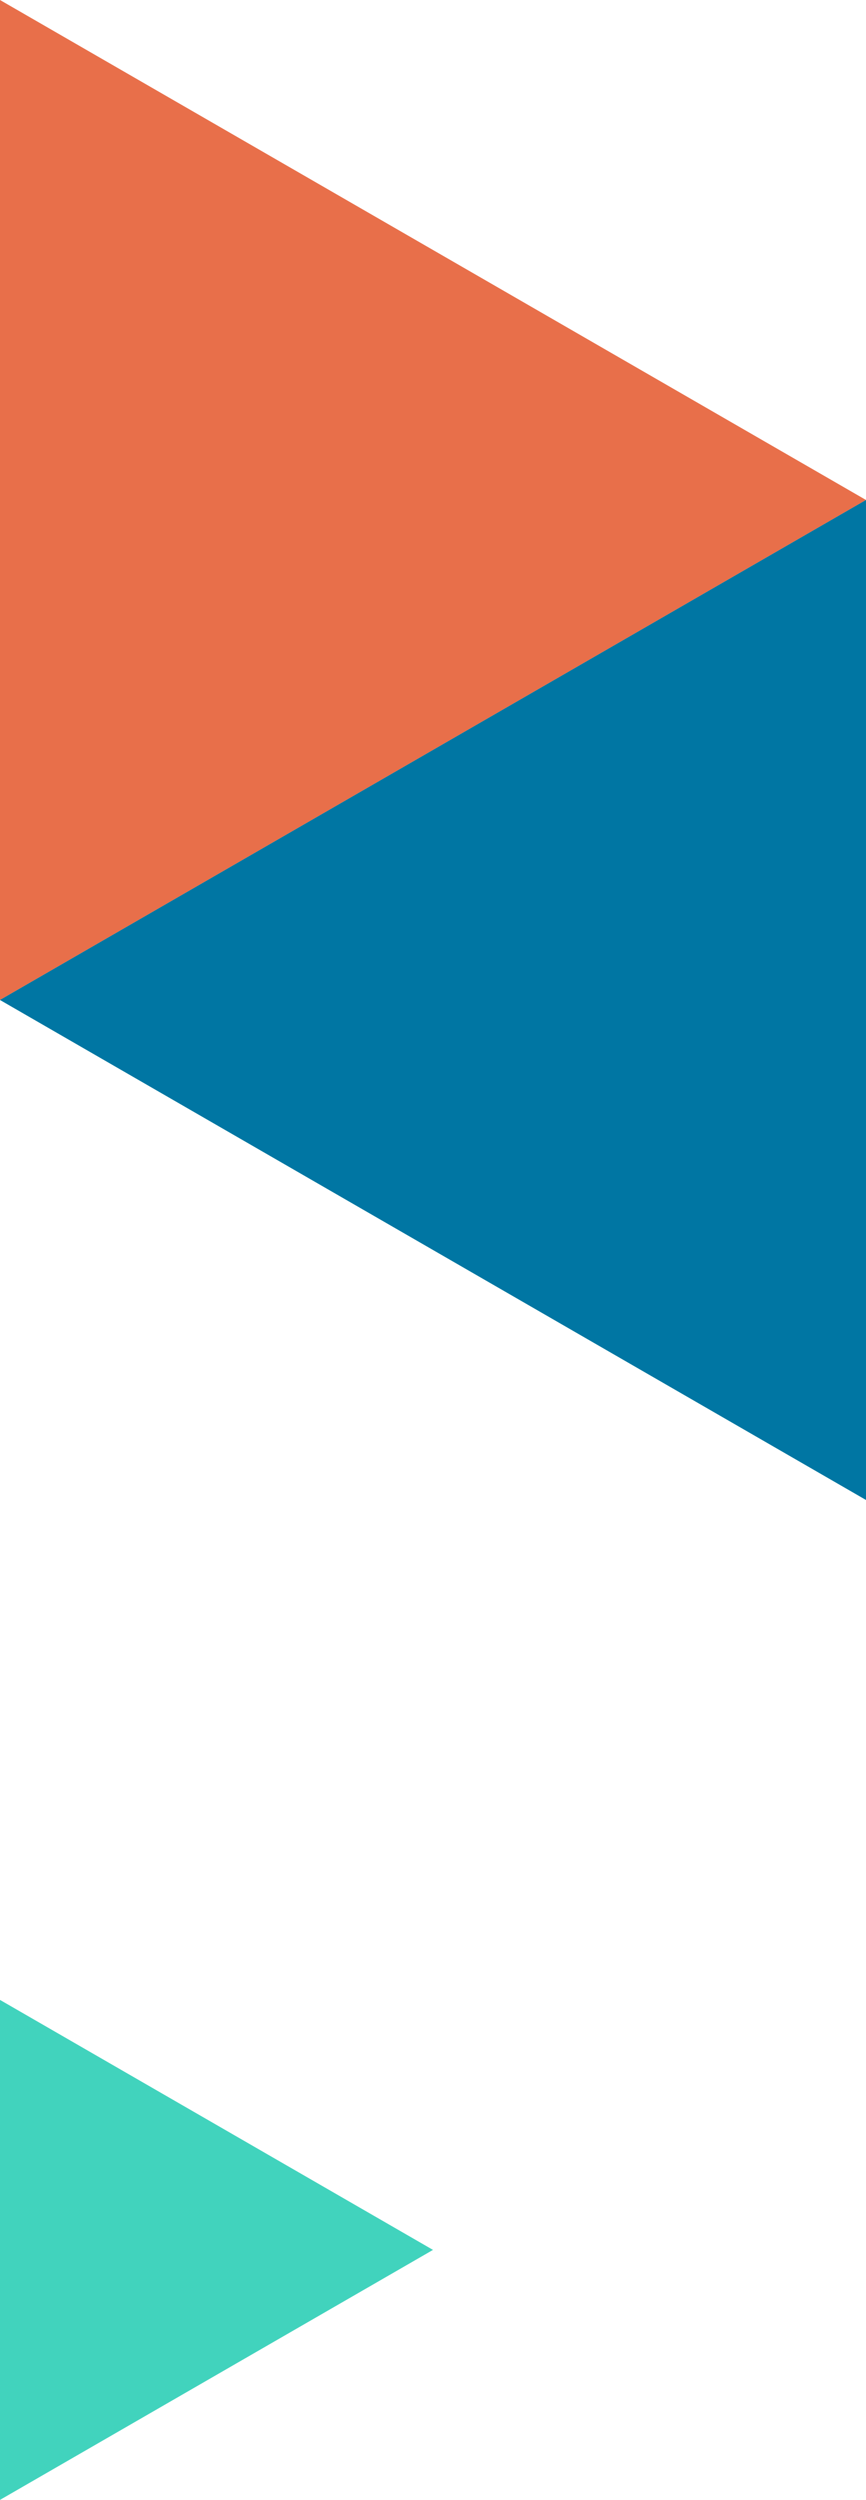
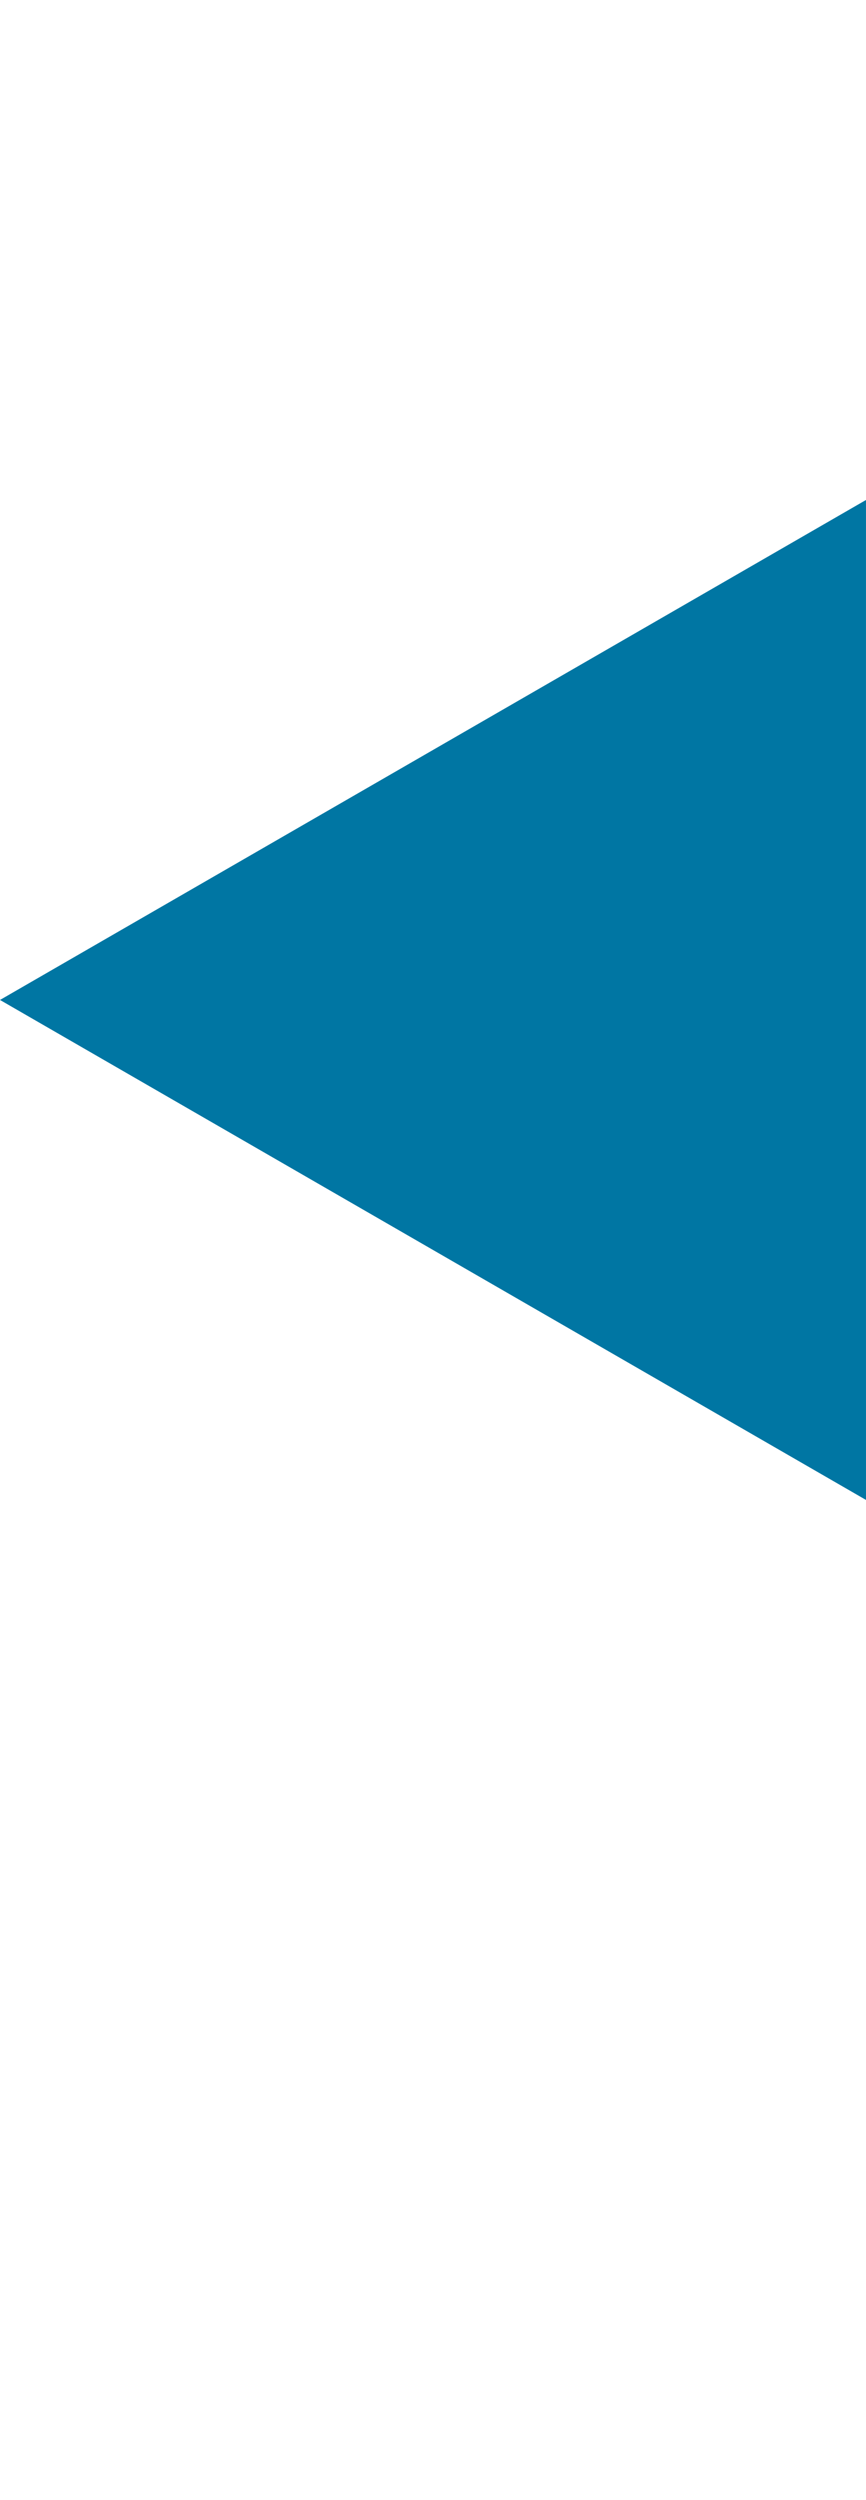
<svg xmlns="http://www.w3.org/2000/svg" id="Layer_1" data-name="Layer 1" width="138.568" height="400" viewBox="0 0 138.568 400">
  <defs>
    <style>
      .cls-1 {
        fill: #0076a3;
      }

      .cls-2 {
        fill: #e86f4a;
      }

      .cls-3 {
        fill: #41d3bd;
      }

      .cls-4 {
        fill: #59c3b4;
      }
    </style>
  </defs>
  <g id="Group_3810" data-name="Group 3810">
-     <path id="Path_5899" data-name="Path 5899" class="cls-4" d="m0,160.001l138.566,80V80.001L0,160.001Z" />
-     <path id="Path_5900" data-name="Path 5900" class="cls-2" d="m138.565,80L0,0v160l138.565-80Z" />
+     <path id="Path_5900" data-name="Path 5900" class="cls-2" d="m138.565,80v160l138.565-80Z" />
    <path id="Path_5901" data-name="Path 5901" class="cls-1" d="m138.565,80.001L0,160.001l138.566,80-.001-160Z" />
-     <path id="Path_5903" data-name="Path 5903" class="cls-3" d="m69.282,360L0,320v80l69.282-40Z" />
  </g>
</svg>